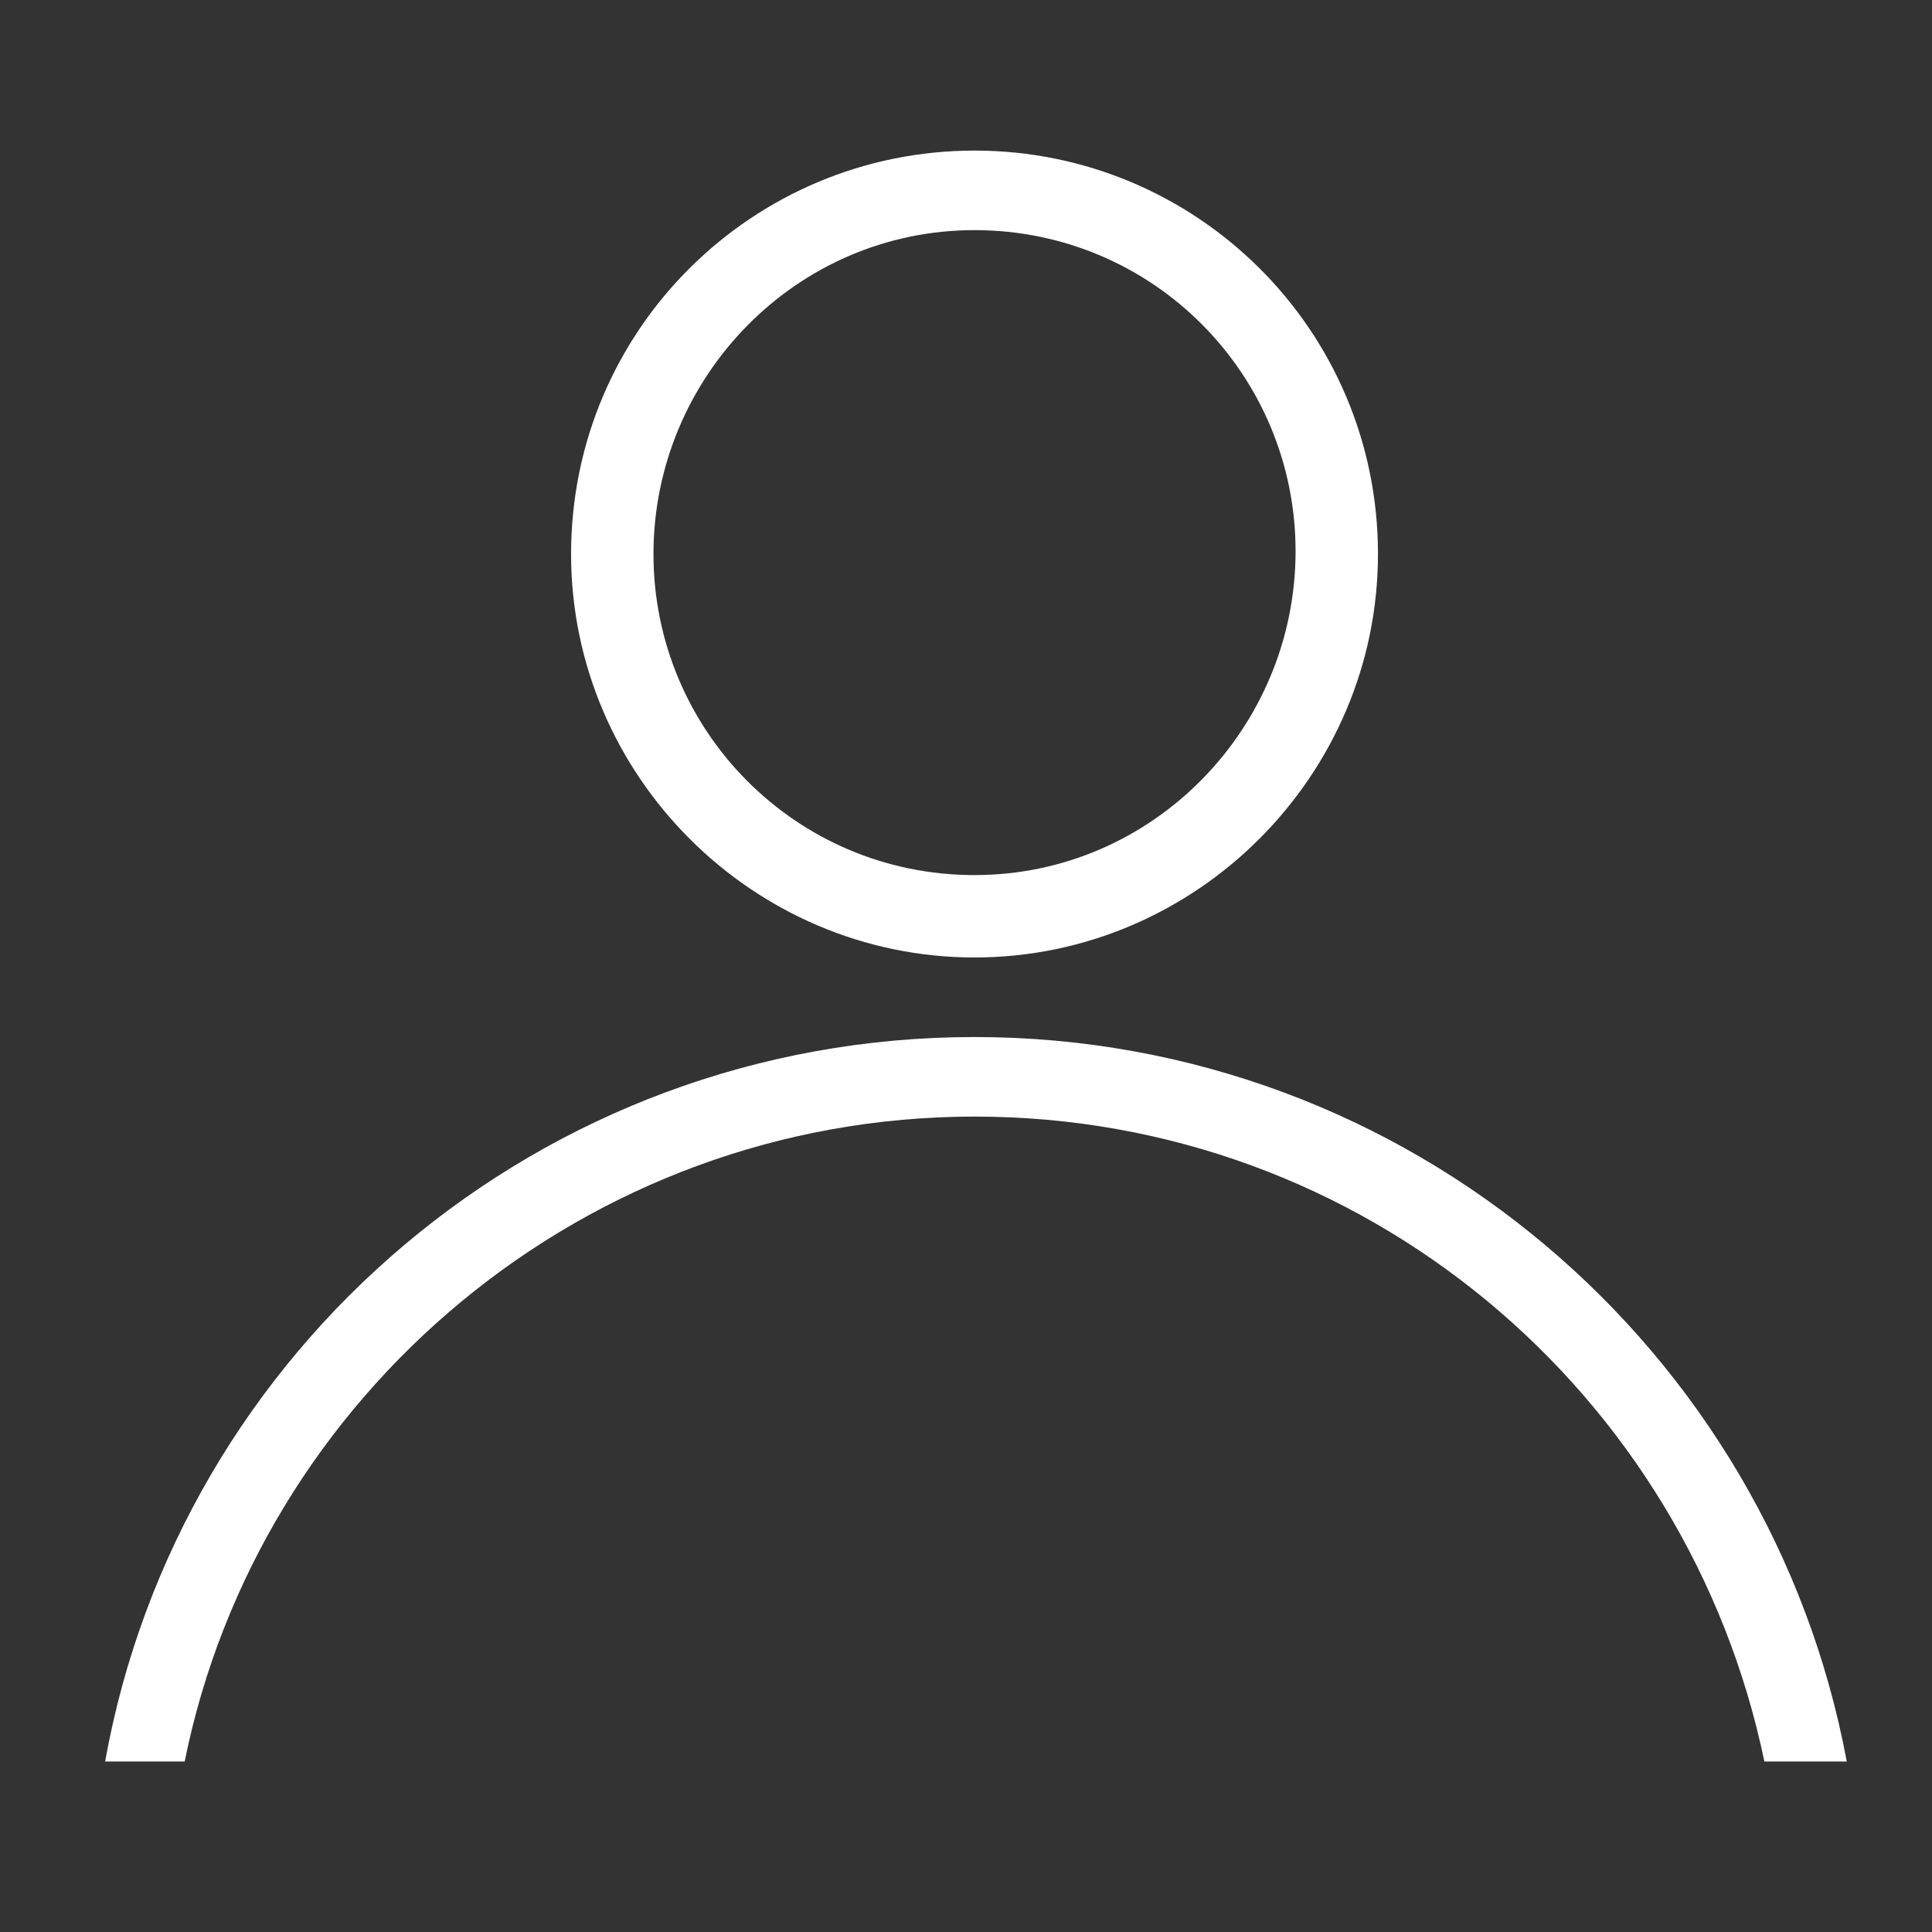
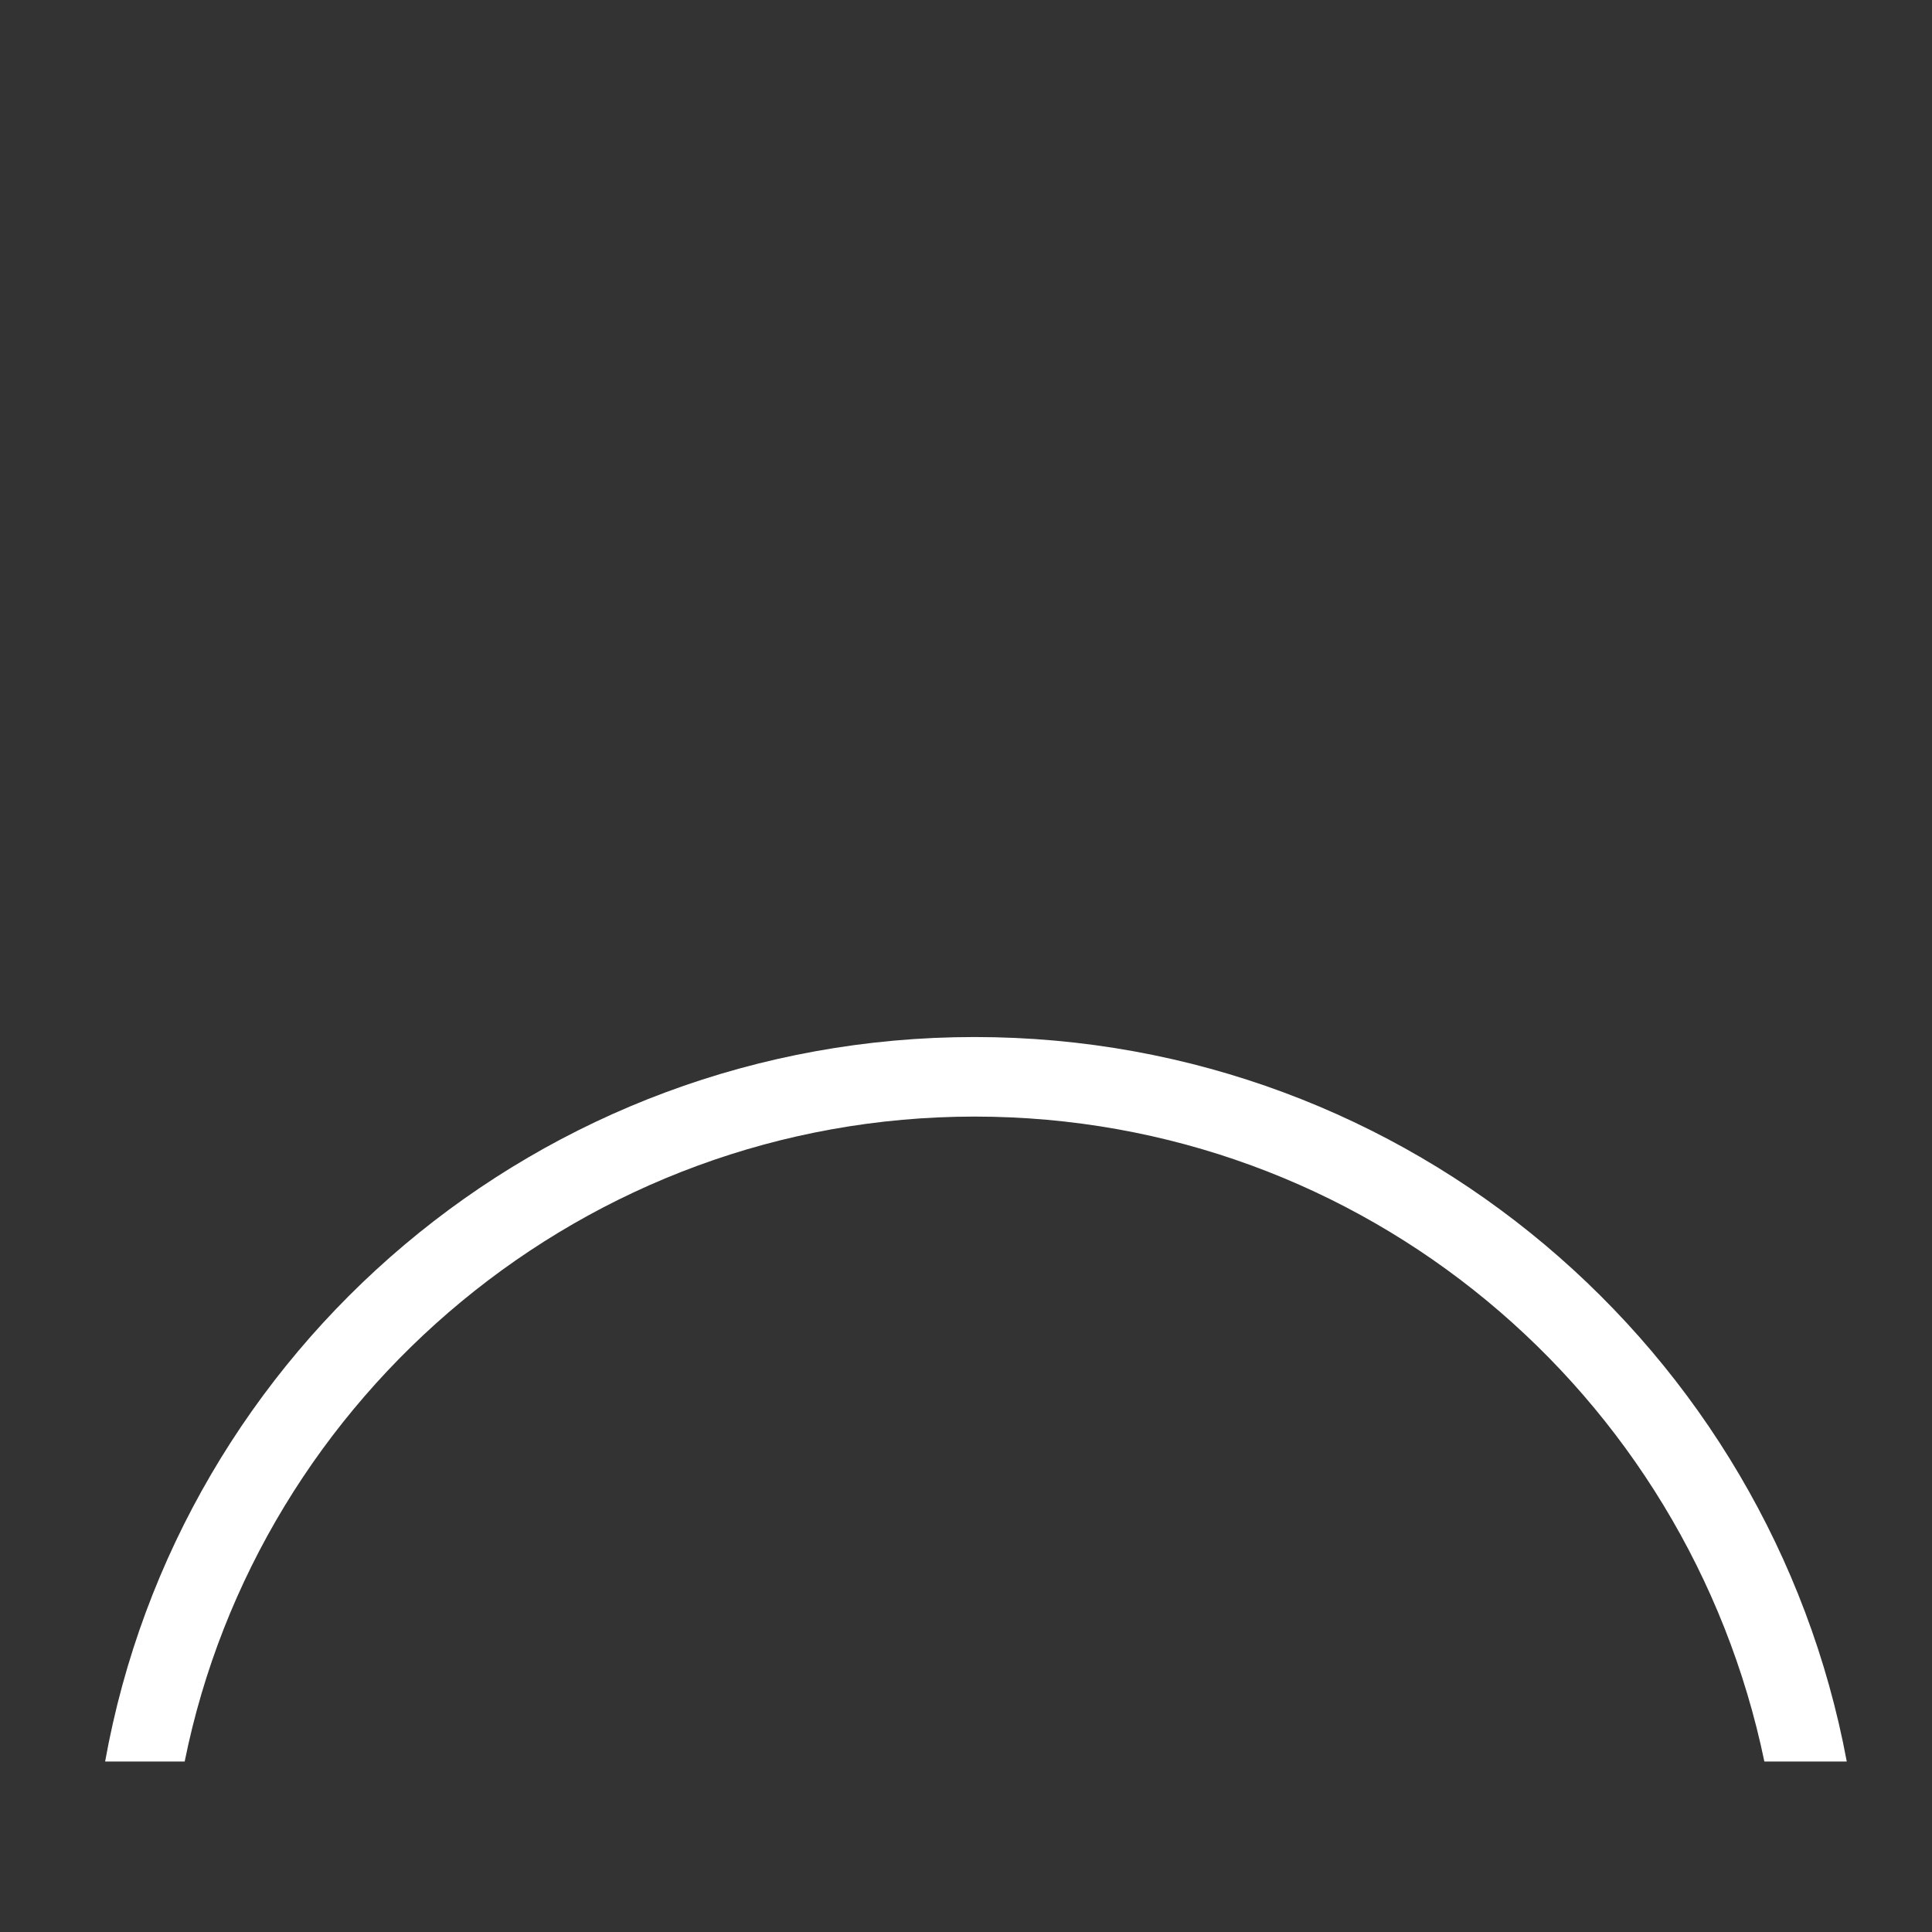
<svg xmlns="http://www.w3.org/2000/svg" xmlns:ns1="http://www.inkscape.org/namespaces/inkscape" xmlns:ns2="http://sodipodi.sourceforge.net/DTD/sodipodi-0.dtd" version="1.1" id="Icon" ns1:version="1.1 (c68e22c387, 2021-05-23)" ns2:docname="Arrive_Desk - PC.svg" x="0px" y="0px" viewBox="0 0 68 68" style="enable-background:new 0 0 68 68;" xml:space="preserve">
  <rect x="0" y="0" width="68" height="68" fill="#333333" stroke="none" />
  <style type="text/css">
	.st0{fill:#FFFFFF;}
</style>
  <ns2:namedview bordercolor="#666666" borderopacity="1.0" id="namedview7" ns1:current-layer="Icon" ns1:cx="33.973109" ns1:cy="33.973109" ns1:pagecheckerboard="0" ns1:pageopacity="0.0" ns1:pageshadow="2" ns1:window-height="1321" ns1:window-maximized="1" ns1:window-width="3123" ns1:window-x="-9" ns1:window-y="-9" ns1:zoom="11.935911" pagecolor="#ffffff" showgrid="false">
	</ns2:namedview>
  <g>
-     <path class="st0" d="M34.3,5.3c-7.8,0-14.2,6.3-14.2,14.2c0,7.8,6.4,14.2,14.2,14.2c7.8,0,14.2-6.4,14.2-14.2   C48.5,11.6,42.1,5.3,34.3,5.3z M34.3,30.8c-6.3,0-11.3-5.1-11.3-11.3S28,8.1,34.3,8.1c6.3,0,11.3,5.1,11.3,11.3   S40.6,30.8,34.3,30.8z" />
    <path class="st0" d="M6.5,62c2.6-12.9,14.1-22.7,27.8-22.7c13.7,0,25.1,9.7,27.8,22.7H65c-2.7-14.5-15.4-25.5-30.7-25.5   S6.3,47.5,3.7,62H6.5z" />
  </g>
</svg>